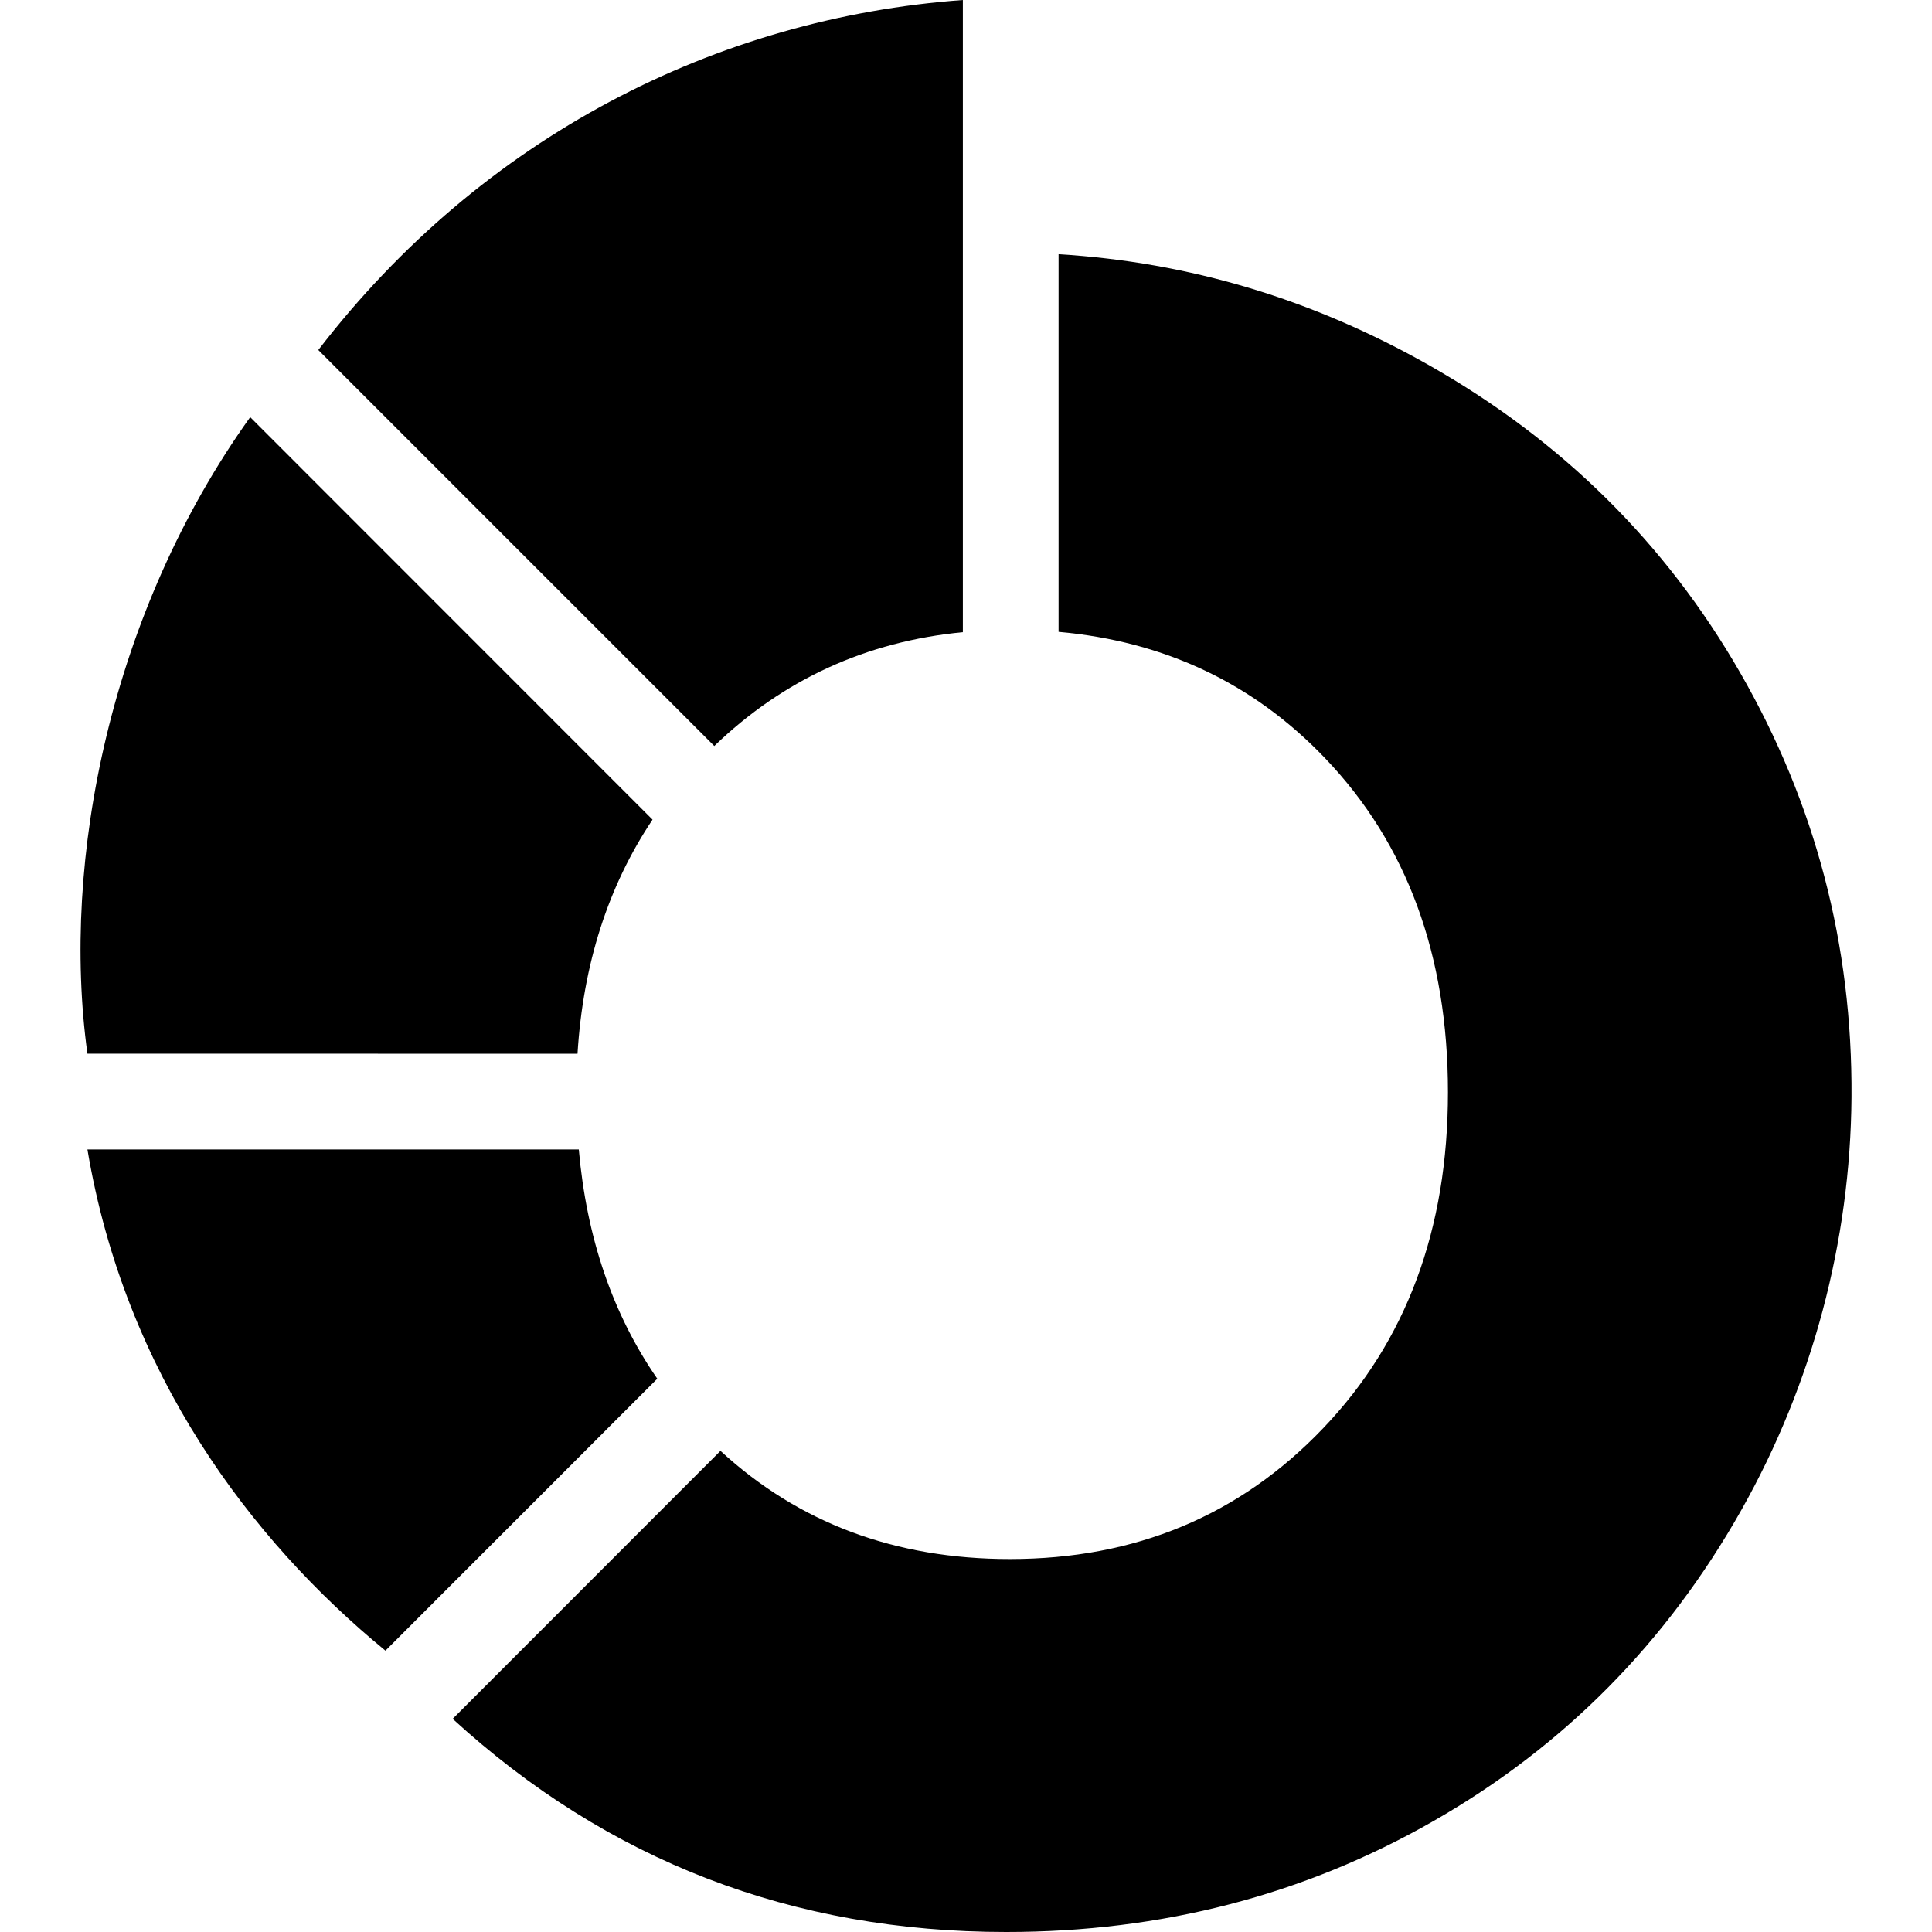
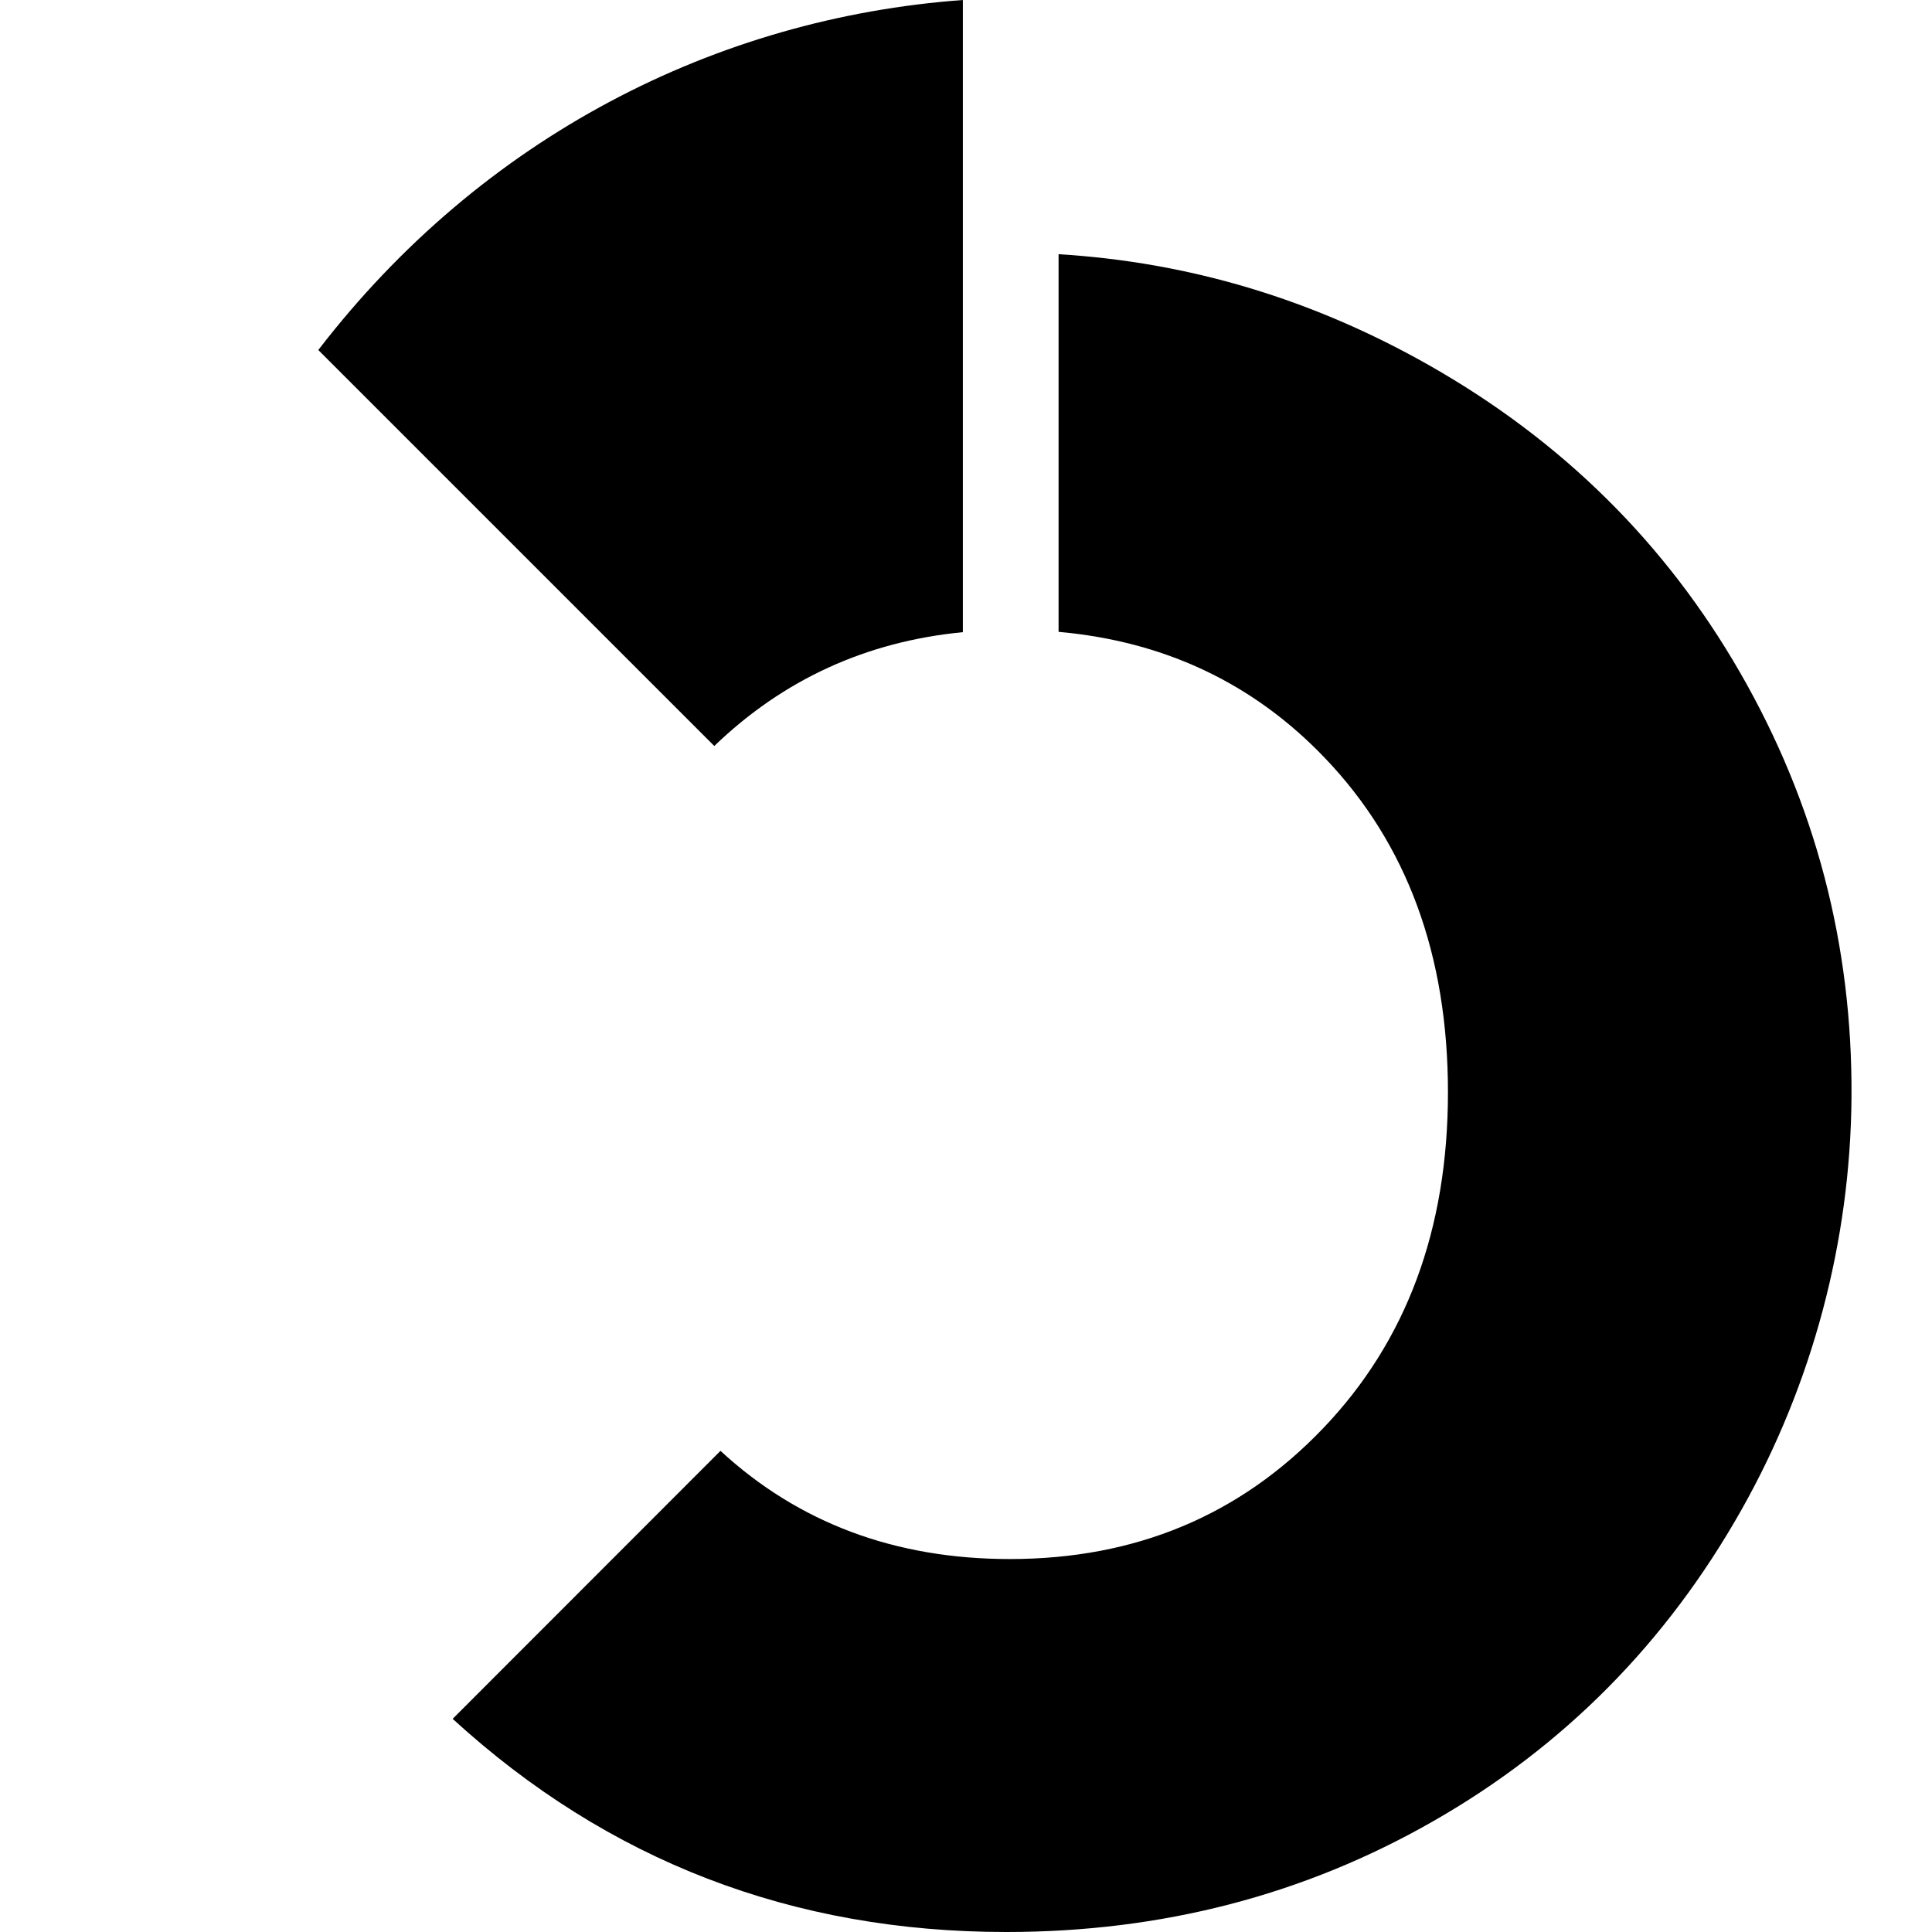
<svg xmlns="http://www.w3.org/2000/svg" width="24" height="24" viewBox="0 0 24 24" fill="none">
  <path d="M21.615 8.353C20.691 6.748 19.406 5.477 17.759 4.541C16.309 3.717 14.773 3.256 13.15 3.158V7.849C14.47 7.967 15.574 8.49 16.462 9.42C17.478 10.483 17.987 11.866 17.987 13.568C17.987 15.271 17.47 16.663 16.435 17.744C15.4 18.827 14.103 19.367 12.545 19.367C11.12 19.367 9.922 18.919 8.95 18.023L5.623 21.352C7.552 23.117 9.845 24 12.5 24C14.433 24 16.201 23.541 17.805 22.623C19.425 21.697 20.702 20.407 21.634 18.754C22.514 17.194 22.987 15.421 23 13.629C23.013 11.739 22.552 9.98 21.615 8.353Z" fill="currentColor" />
-   <path d="M7.19 14.279H1.086C1.553 17.058 3.111 19.13 4.788 20.505L8.165 17.127C7.611 16.326 7.287 15.376 7.19 14.279Z" fill="currentColor" />
-   <path d="M7.174 13.09C7.243 11.979 7.553 11.009 8.106 10.182L3.108 5.182C1.377 7.6 0.754 10.681 1.086 13.089L7.174 13.09Z" fill="currentColor" />
  <path d="M8.873 9.267C9.731 8.441 10.761 7.969 11.961 7.853V0C8.9 0.224 5.993 1.697 3.954 4.348L8.873 9.267Z" fill="currentColor" />
</svg>